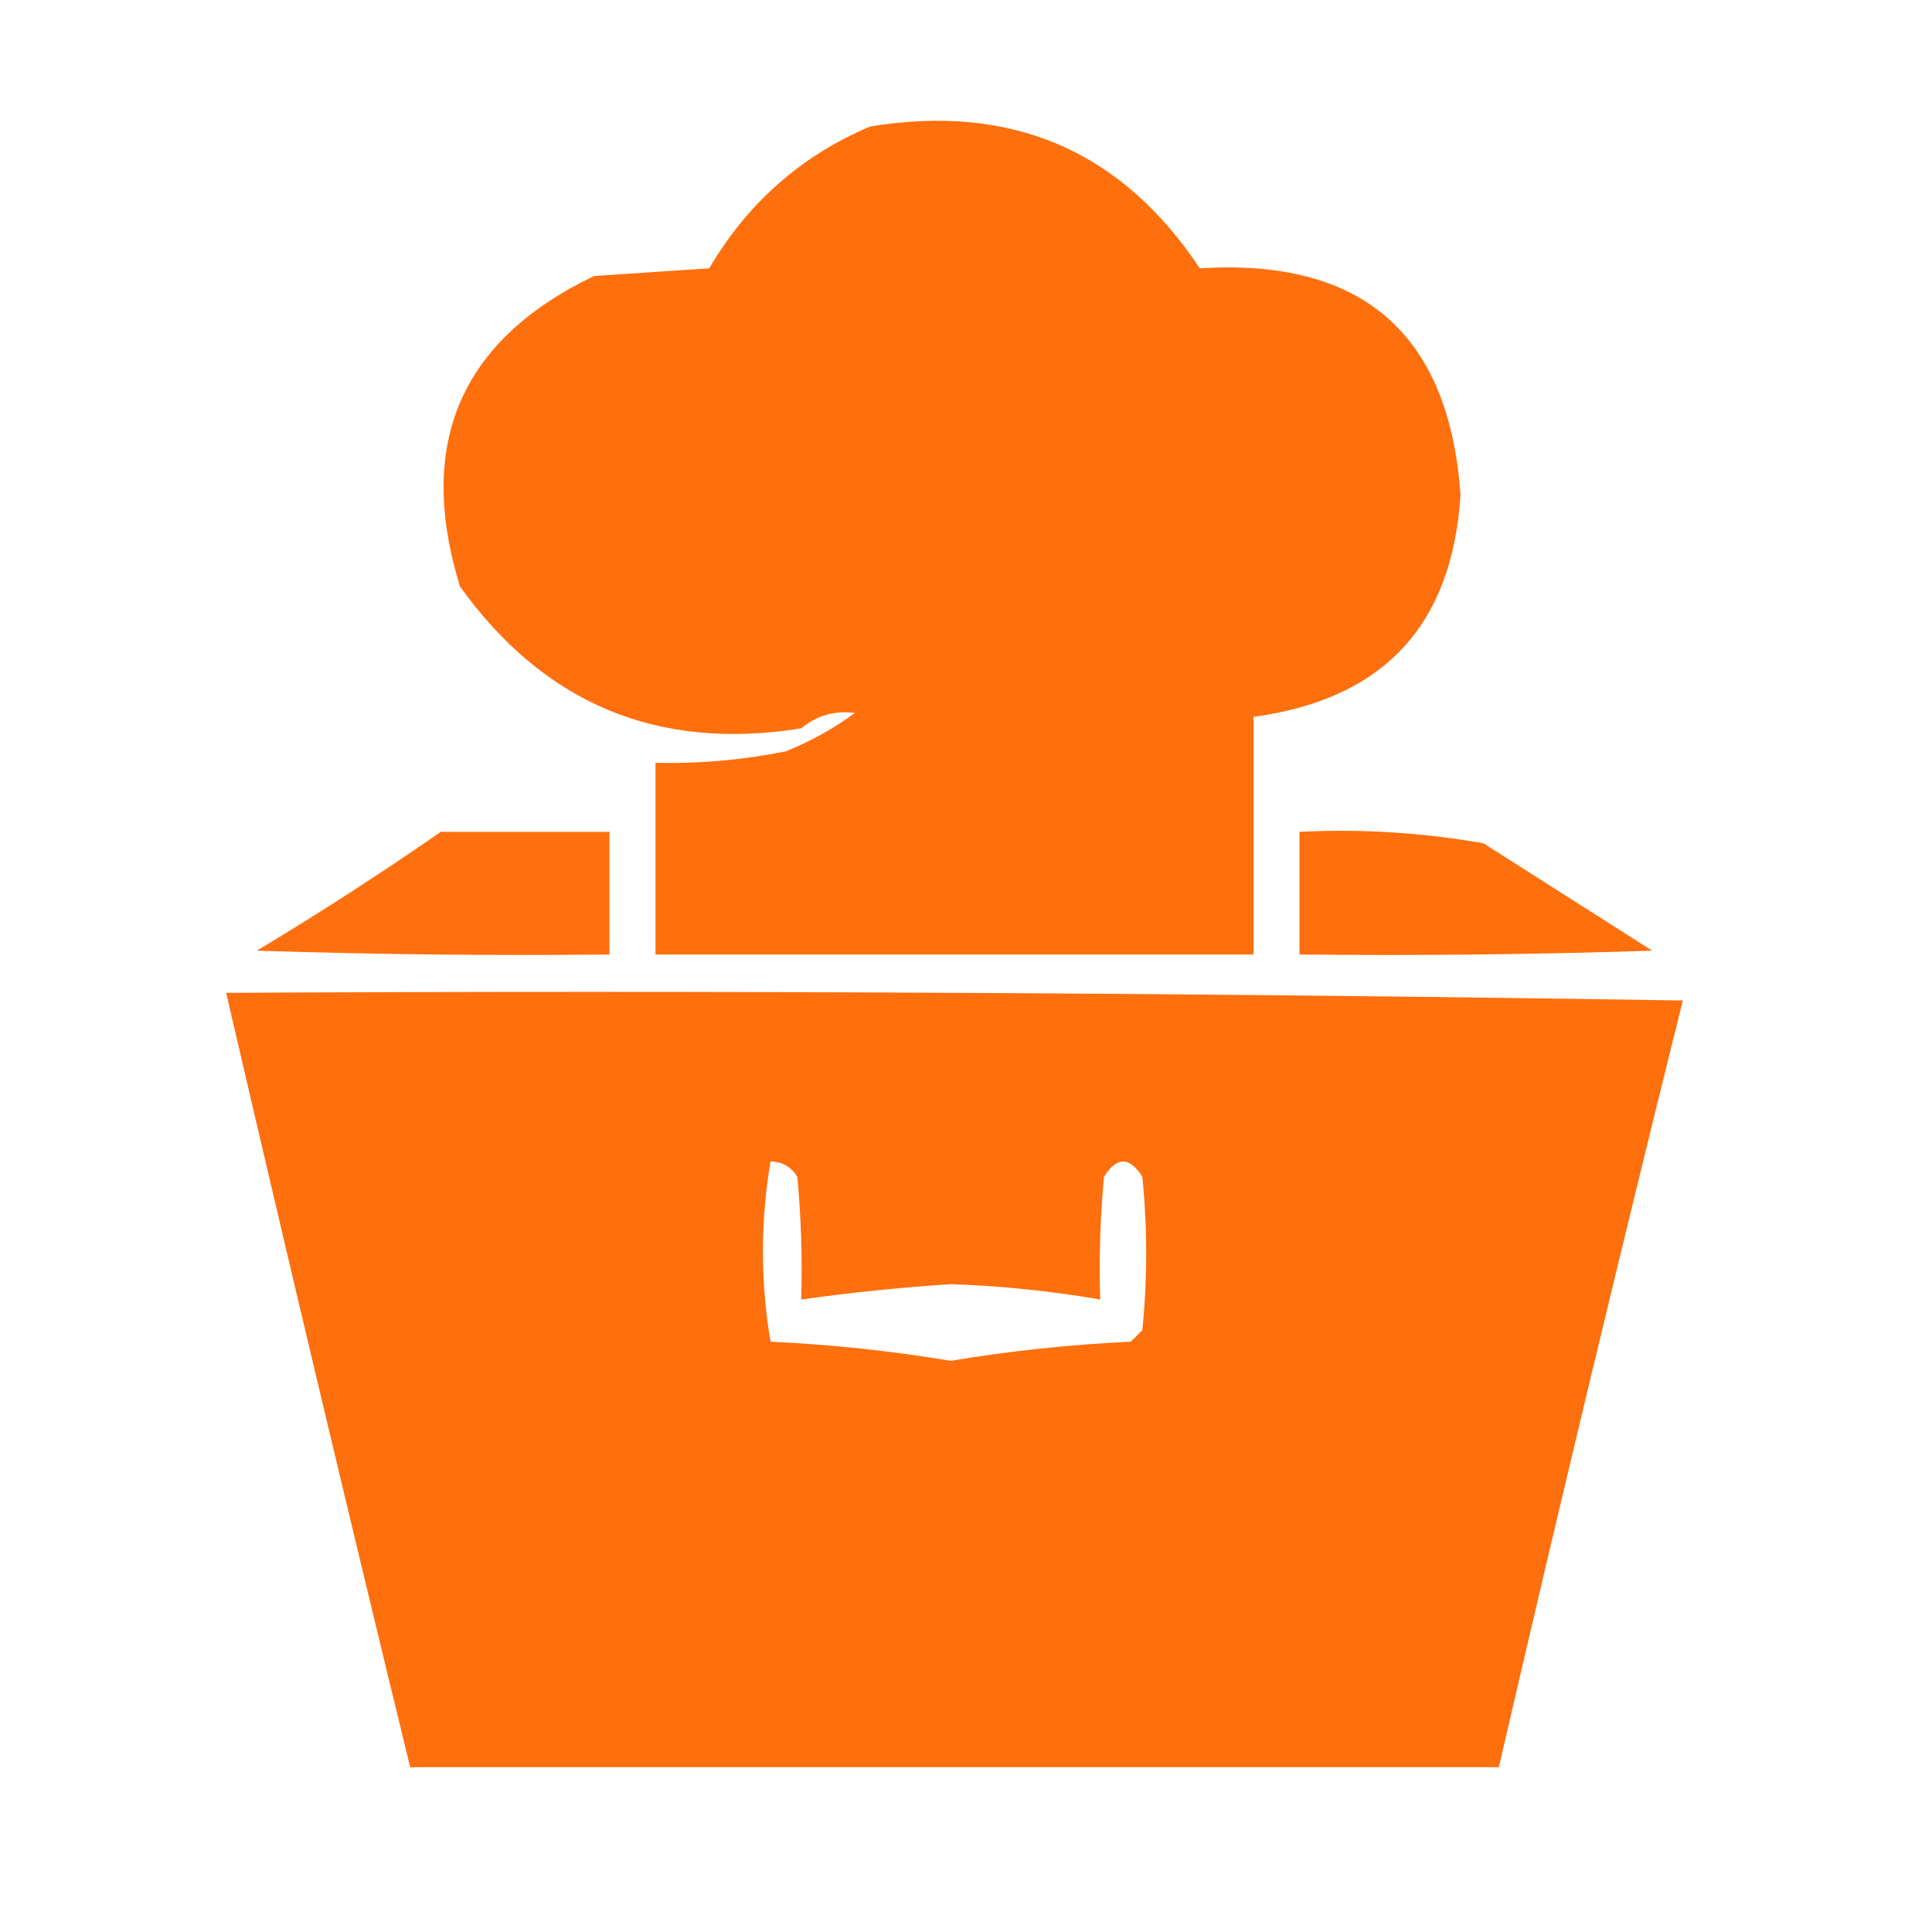
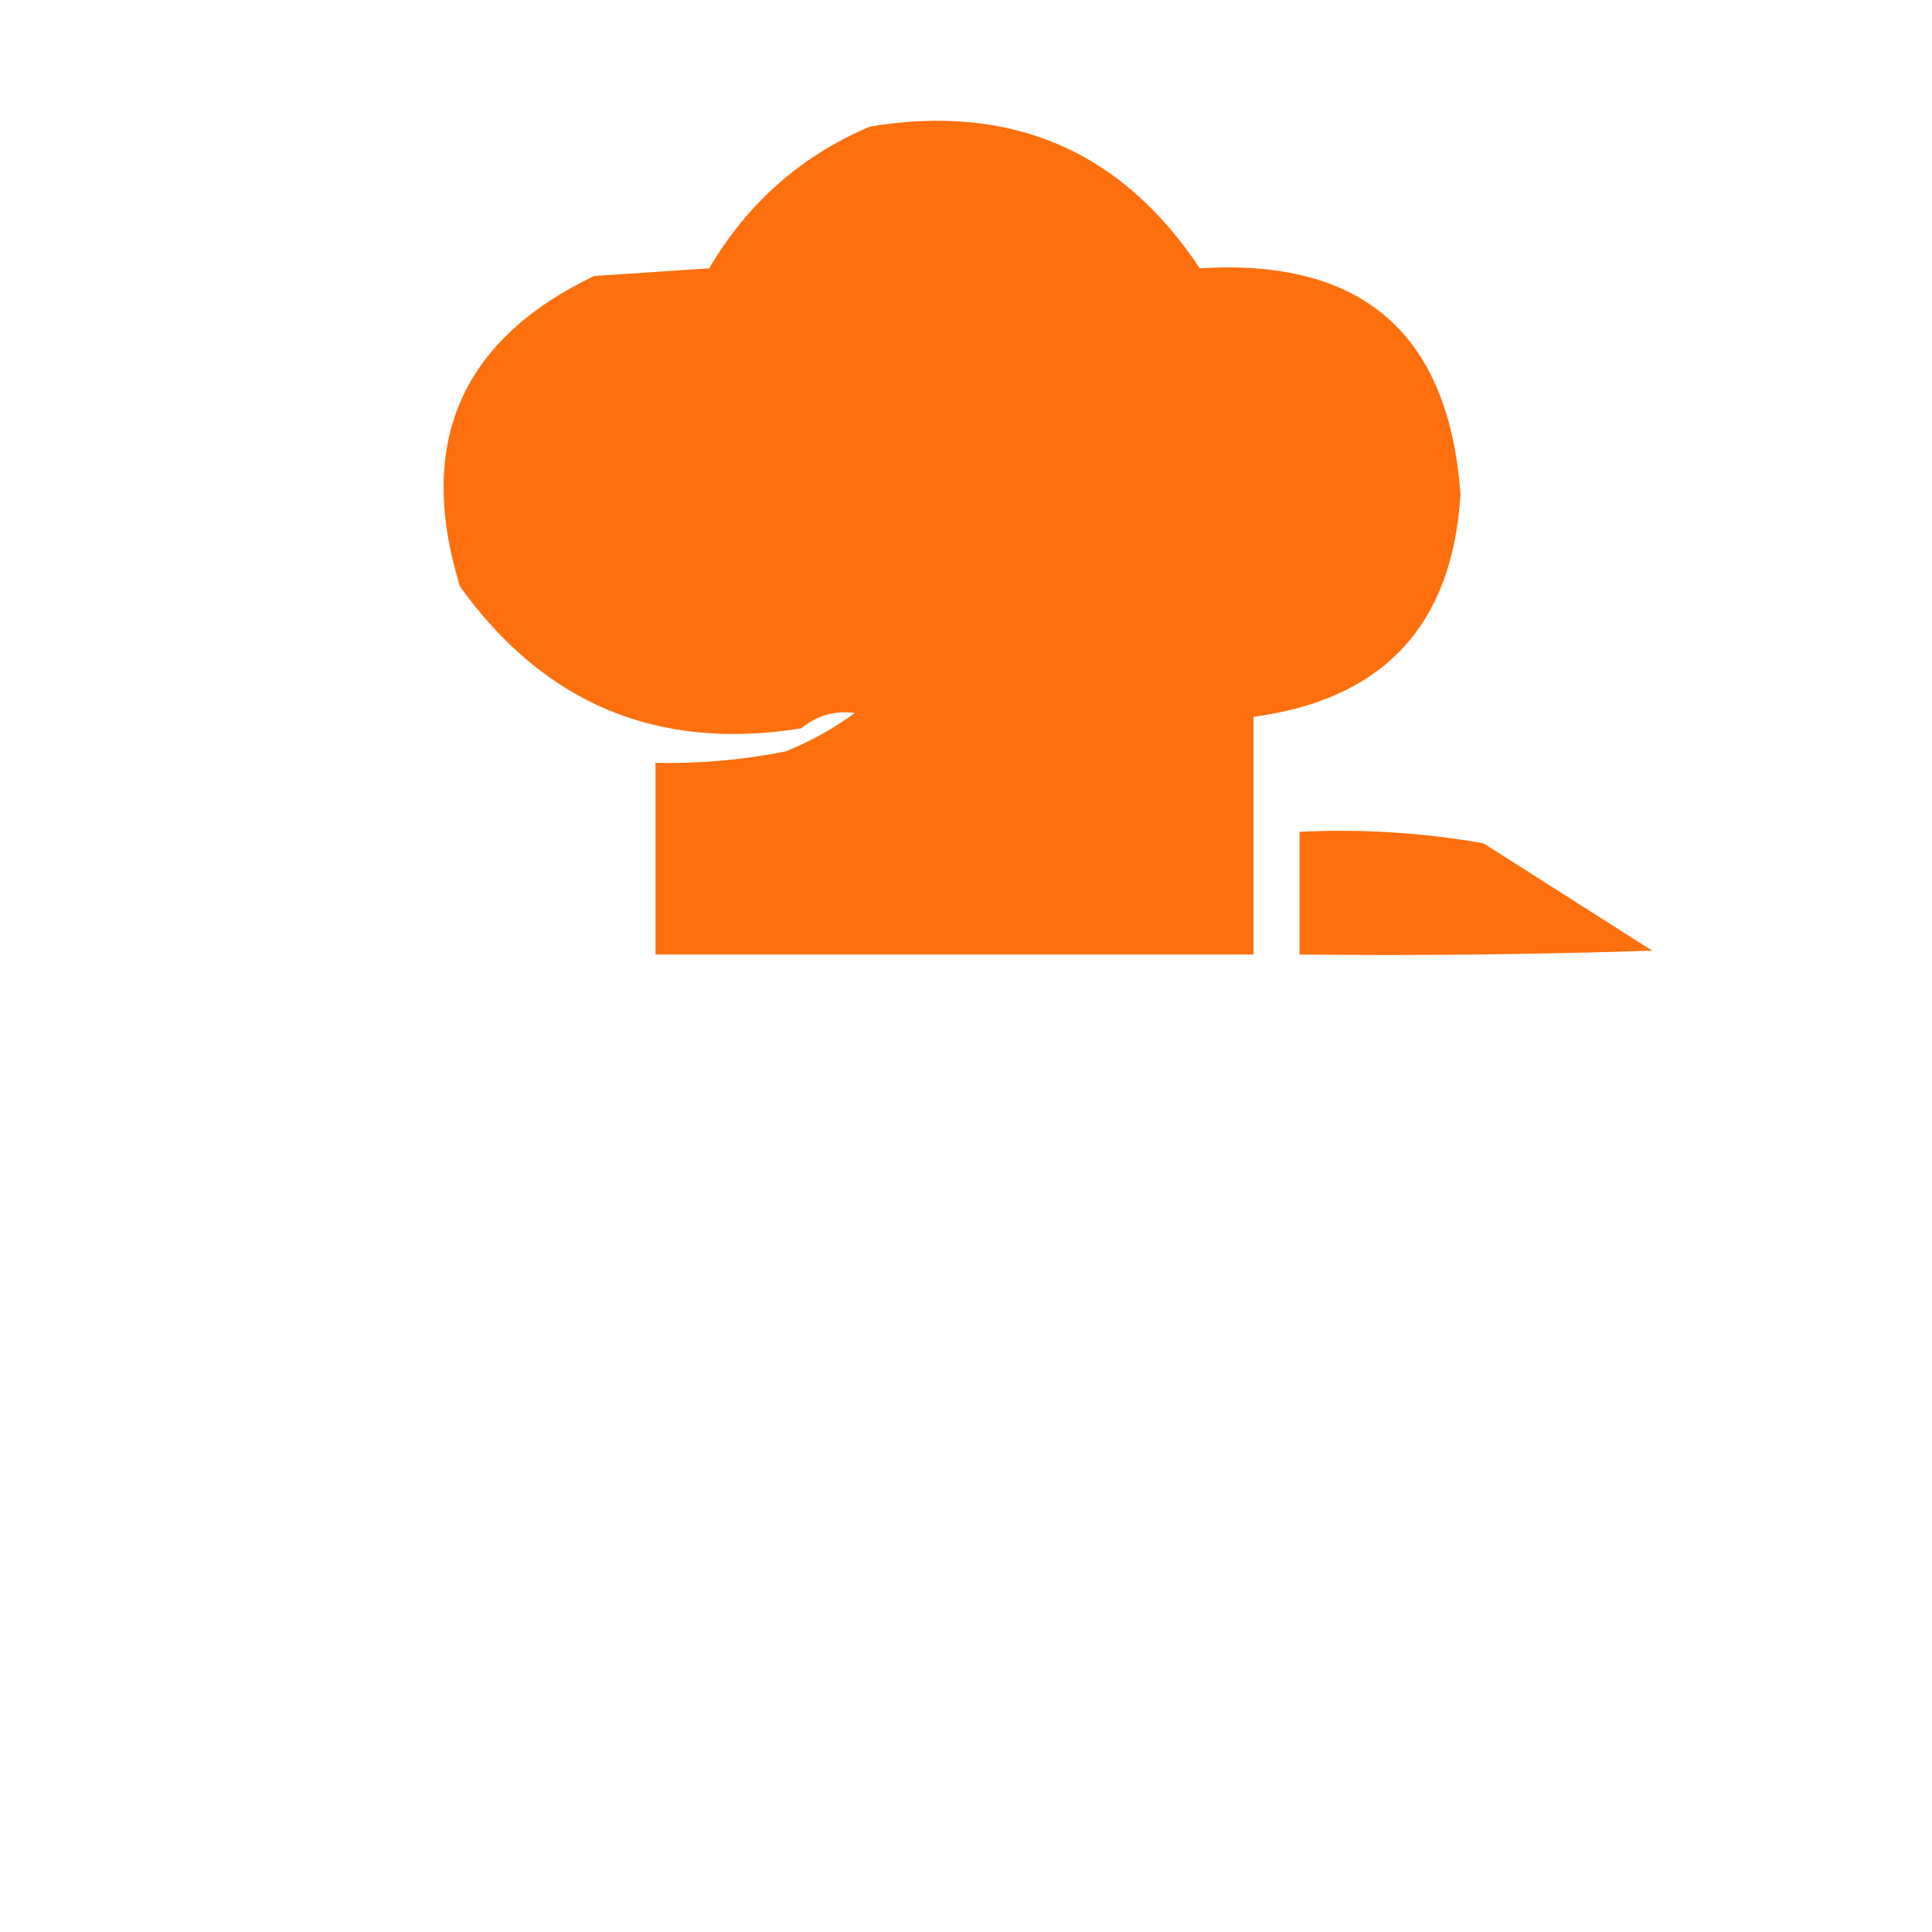
<svg xmlns="http://www.w3.org/2000/svg" version="1.1" width="252px" height="252px" style="shape-rendering:geometricPrecision; text-rendering:geometricPrecision; image-rendering:optimizeQuality; fill-rule:evenodd; clip-rule:evenodd">
  <g>
    <path style="opacity:0.99" fill="#fe6e0c" d="M 113.5,16.5 C 131.954,13.473 146.287,19.64 156.5,35C 177.661,33.668 188.994,43.501 190.5,64.5C 189.453,81.547 180.453,91.214 163.5,93.5C 163.5,103.833 163.5,114.167 163.5,124.5C 137.5,124.5 111.5,124.5 85.5,124.5C 85.5,116.167 85.5,107.833 85.5,99.5C 91.221,99.631 96.888,99.131 102.5,98C 105.719,96.707 108.719,95.04 111.5,93C 108.909,92.64 106.576,93.307 104.5,95C 85.848,98.005 71.015,91.839 60,76.5C 54.251,57.844 60.084,44.344 77.5,36C 82.5,35.667 87.5,35.333 92.5,35C 97.54,26.451 104.54,20.285 113.5,16.5 Z" />
  </g>
  <g>
-     <path style="opacity:0.983" fill="#fe6e0c" d="M 57.5,108.5 C 64.833,108.5 72.167,108.5 79.5,108.5C 79.5,113.833 79.5,119.167 79.5,124.5C 64.163,124.667 48.83,124.5 33.5,124C 41.725,119.062 49.725,113.895 57.5,108.5 Z" />
-   </g>
+     </g>
  <g>
    <path style="opacity:0.989" fill="#fe6e0c" d="M 169.5,108.5 C 177.585,108.099 185.585,108.599 193.5,110C 200.8,114.654 208.134,119.321 215.5,124C 200.17,124.5 184.837,124.667 169.5,124.5C 169.5,119.167 169.5,113.833 169.5,108.5 Z" />
  </g>
  <g>
-     <path style="opacity:0.99" fill="#fe6e0c" d="M 29.5,129.5 C 92.837,129.167 156.17,129.5 219.5,130.5C 211.222,163.792 203.222,197.126 195.5,230.5C 148.167,230.5 100.833,230.5 53.5,230.5C 45.316,196.884 37.316,163.217 29.5,129.5 Z M 100.5,151.5 C 102.017,151.511 103.184,152.177 104,153.5C 104.499,158.823 104.666,164.156 104.5,169.5C 110.936,168.6 117.436,167.934 124,167.5C 130.581,167.721 137.081,168.388 143.5,169.5C 143.334,164.156 143.501,158.823 144,153.5C 145.667,150.833 147.333,150.833 149,153.5C 149.667,160.167 149.667,166.833 149,173.5C 148.5,174 148,174.5 147.5,175C 139.51,175.381 131.677,176.214 124,177.5C 116.323,176.214 108.49,175.381 100.5,175C 99.182,167.167 99.182,159.334 100.5,151.5 Z" />
-   </g>
+     </g>
</svg>